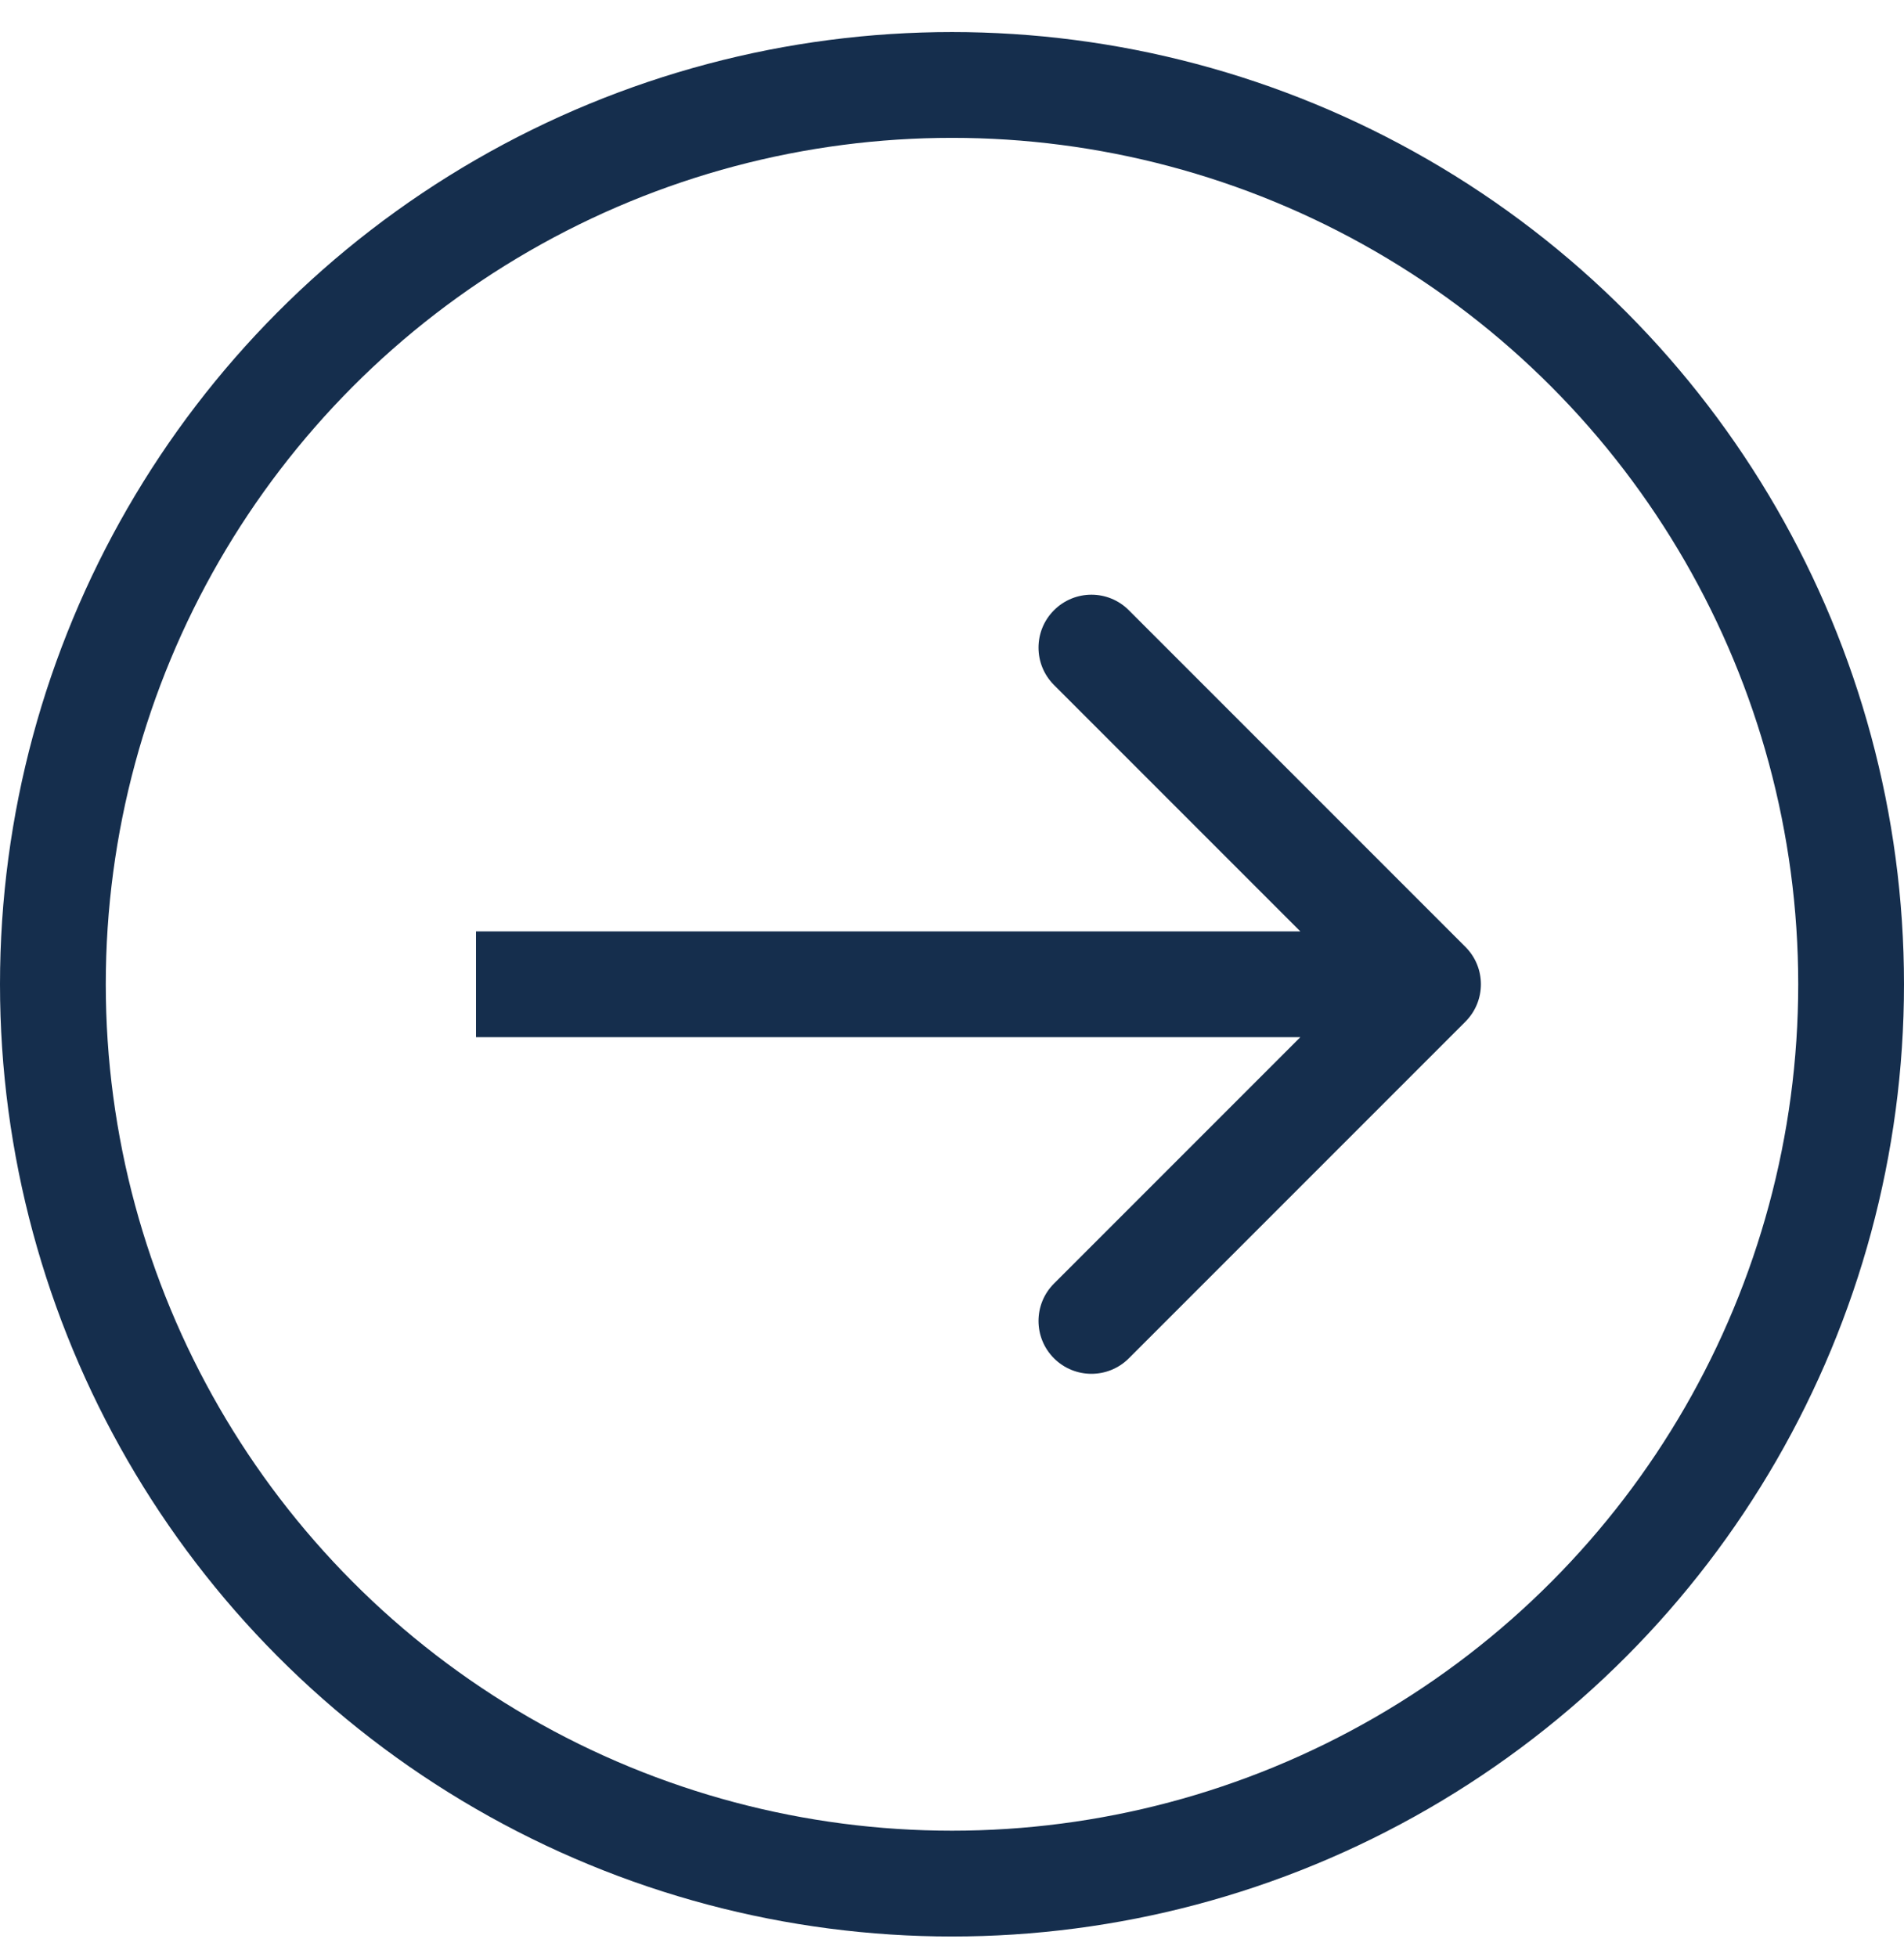
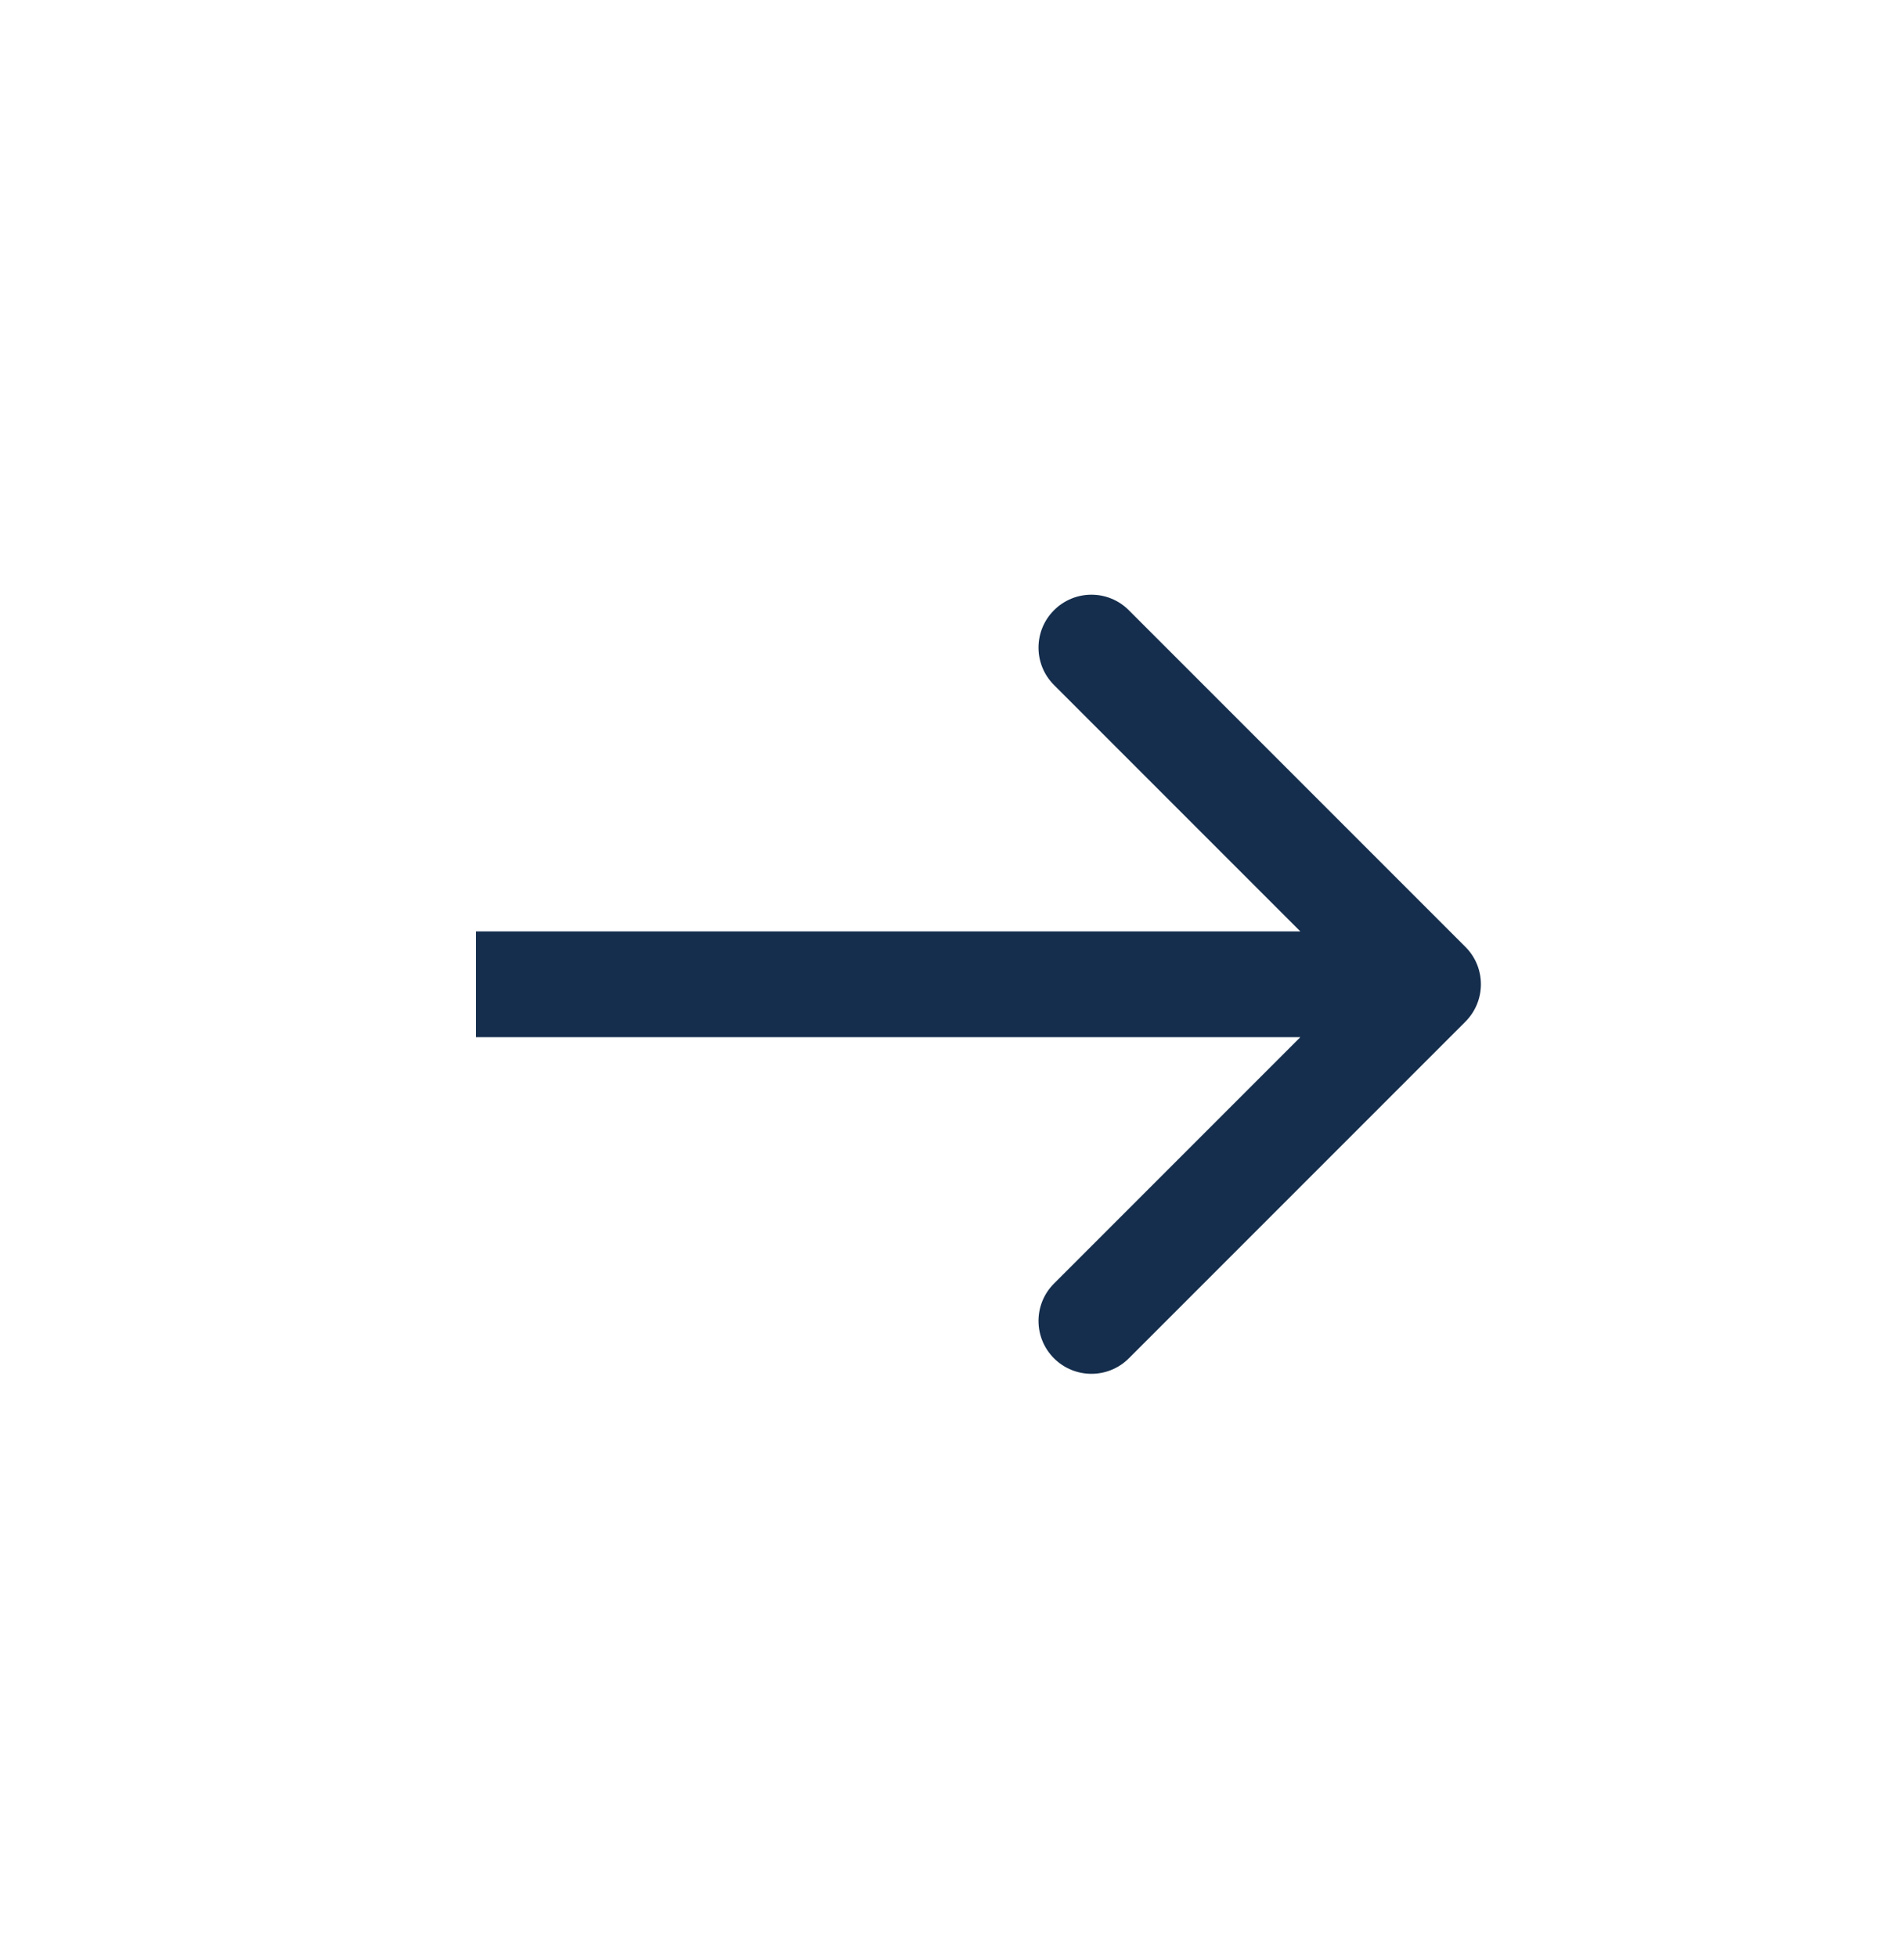
<svg xmlns="http://www.w3.org/2000/svg" width="36" height="37" viewBox="0 0 36 37" fill="none">
  <path d="M27.707 19.313C28.098 18.922 28.098 18.289 27.707 17.899L21.343 11.535C20.953 11.144 20.32 11.144 19.929 11.535C19.538 11.925 19.538 12.559 19.929 12.949L25.586 18.606L19.929 24.263C19.538 24.653 19.538 25.287 19.929 25.677C20.32 26.067 20.953 26.067 21.343 25.677L27.707 19.313ZM9 19.606H27V17.606H9V19.606Z" fill="#152E4D" />
-   <circle cx="18" cy="18.606" r="17" stroke="#152E4D" stroke-width="2" />
</svg>